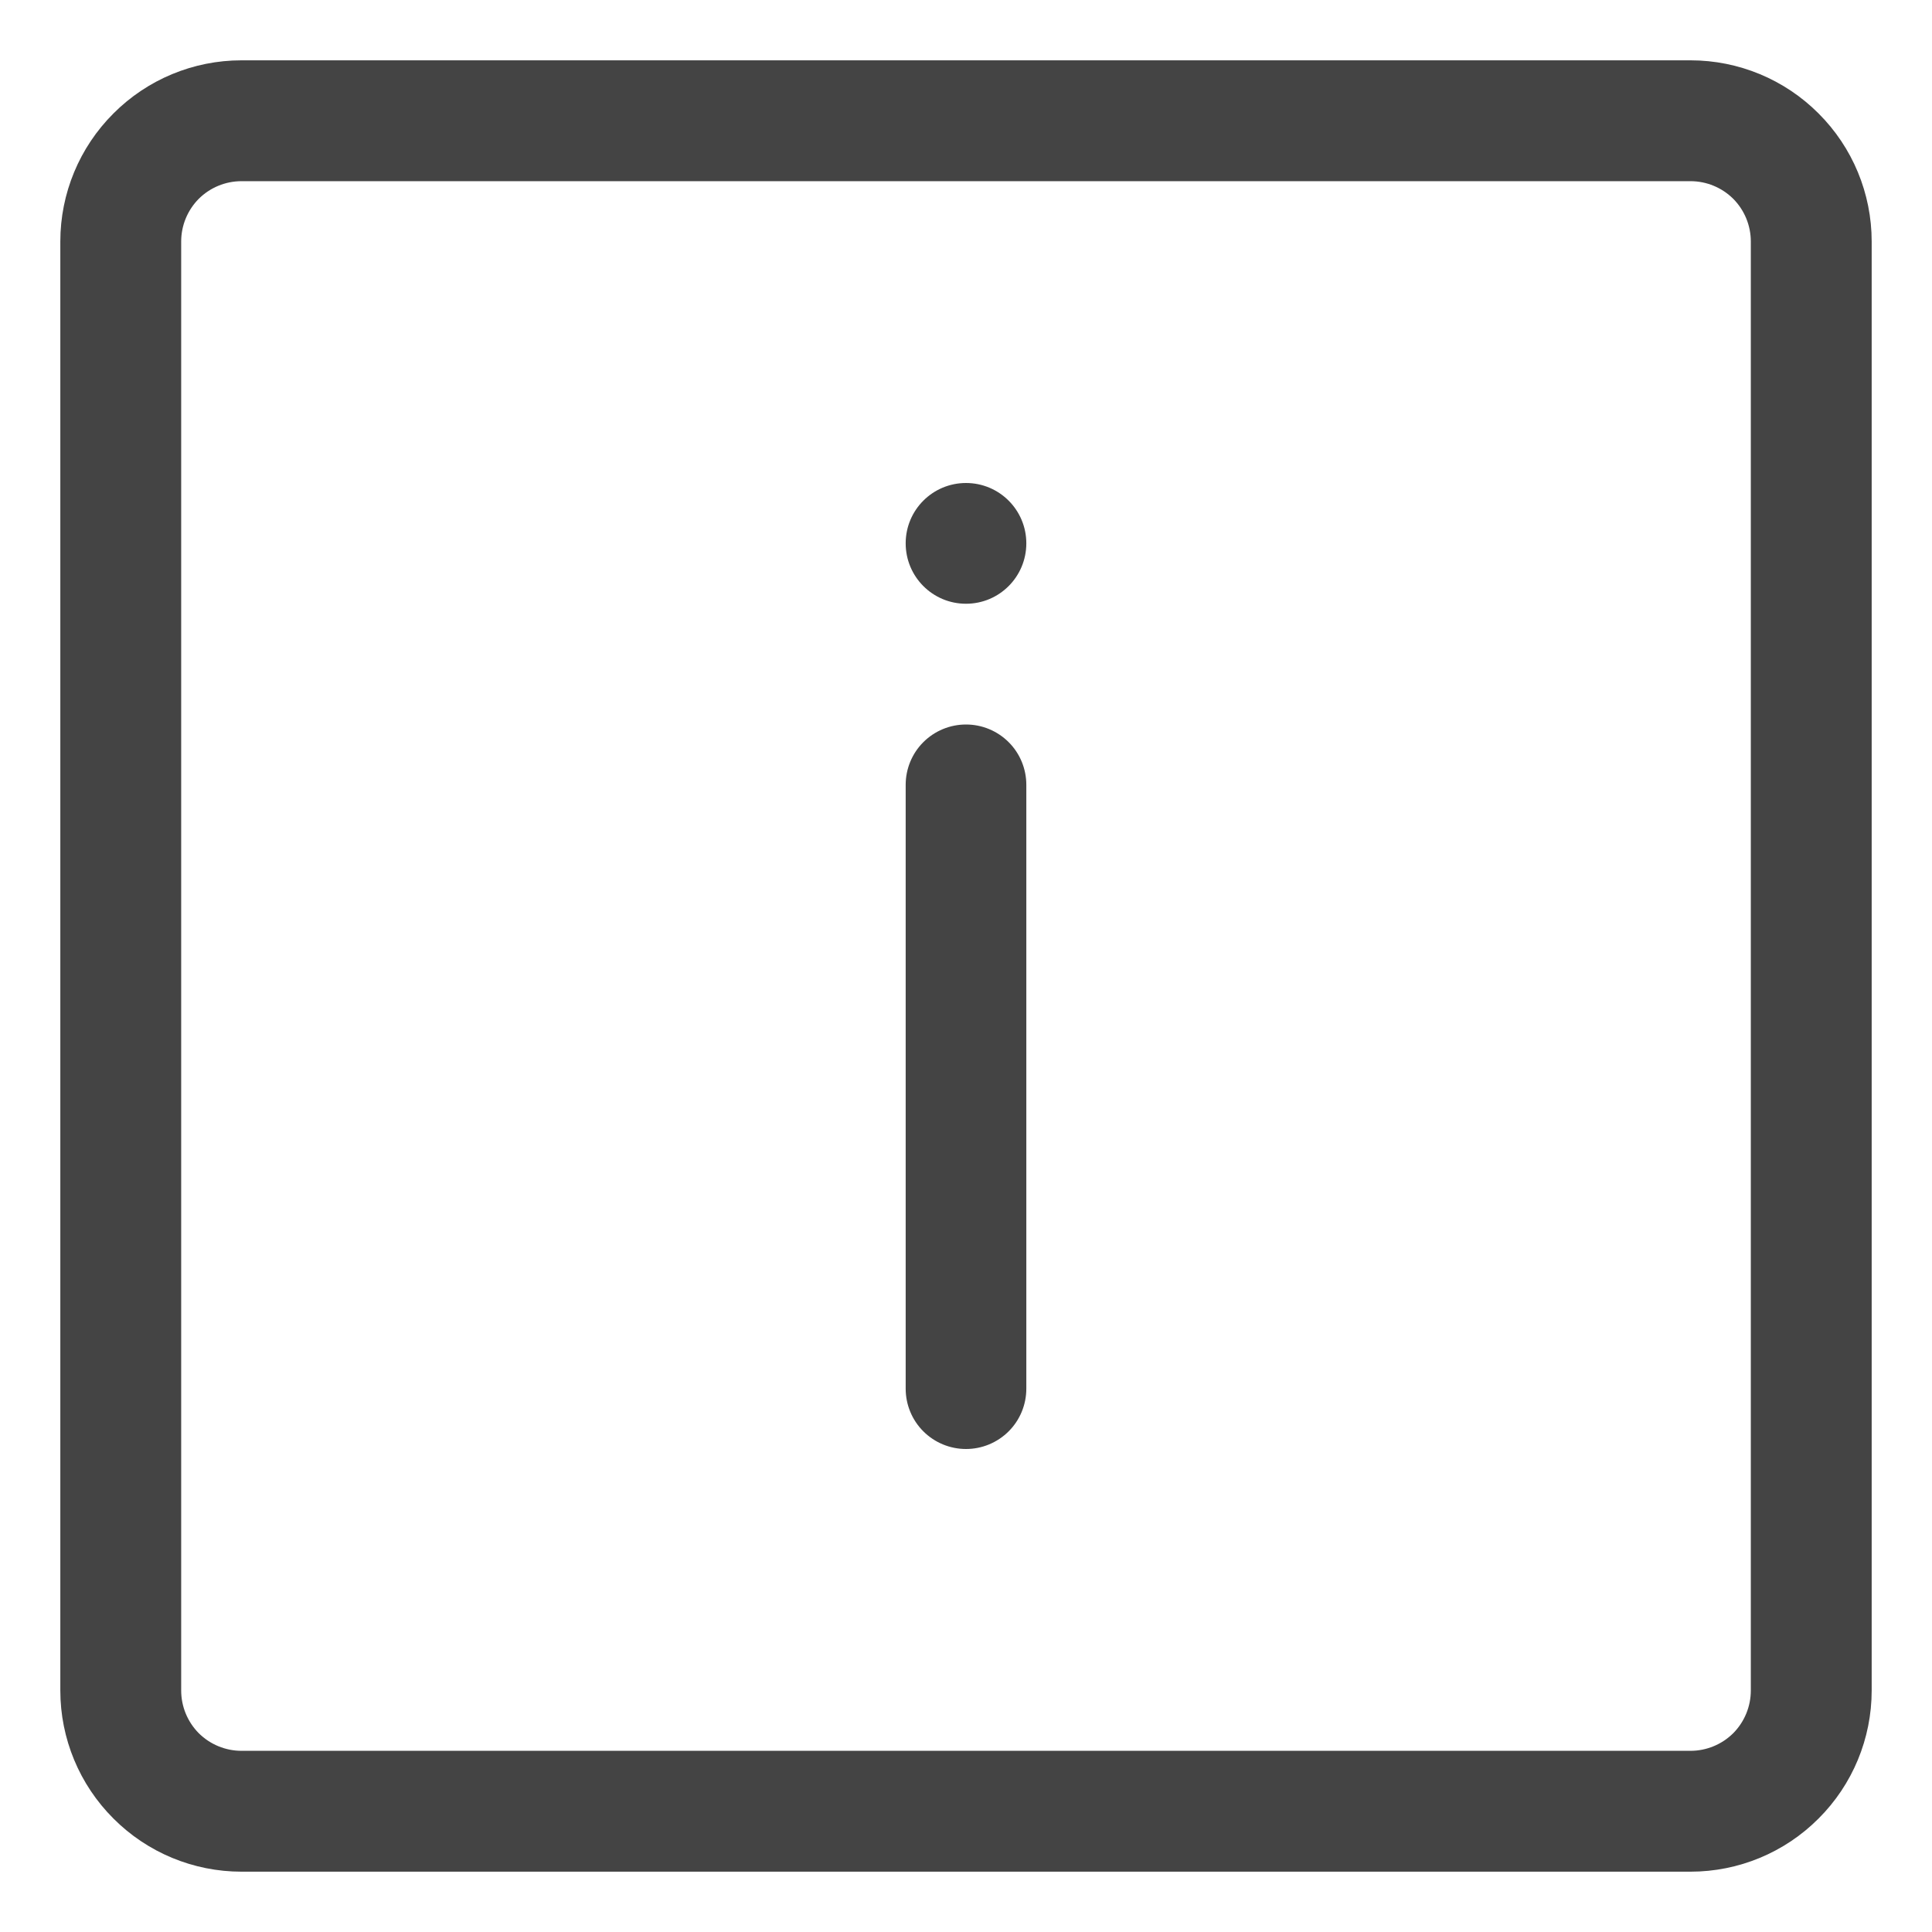
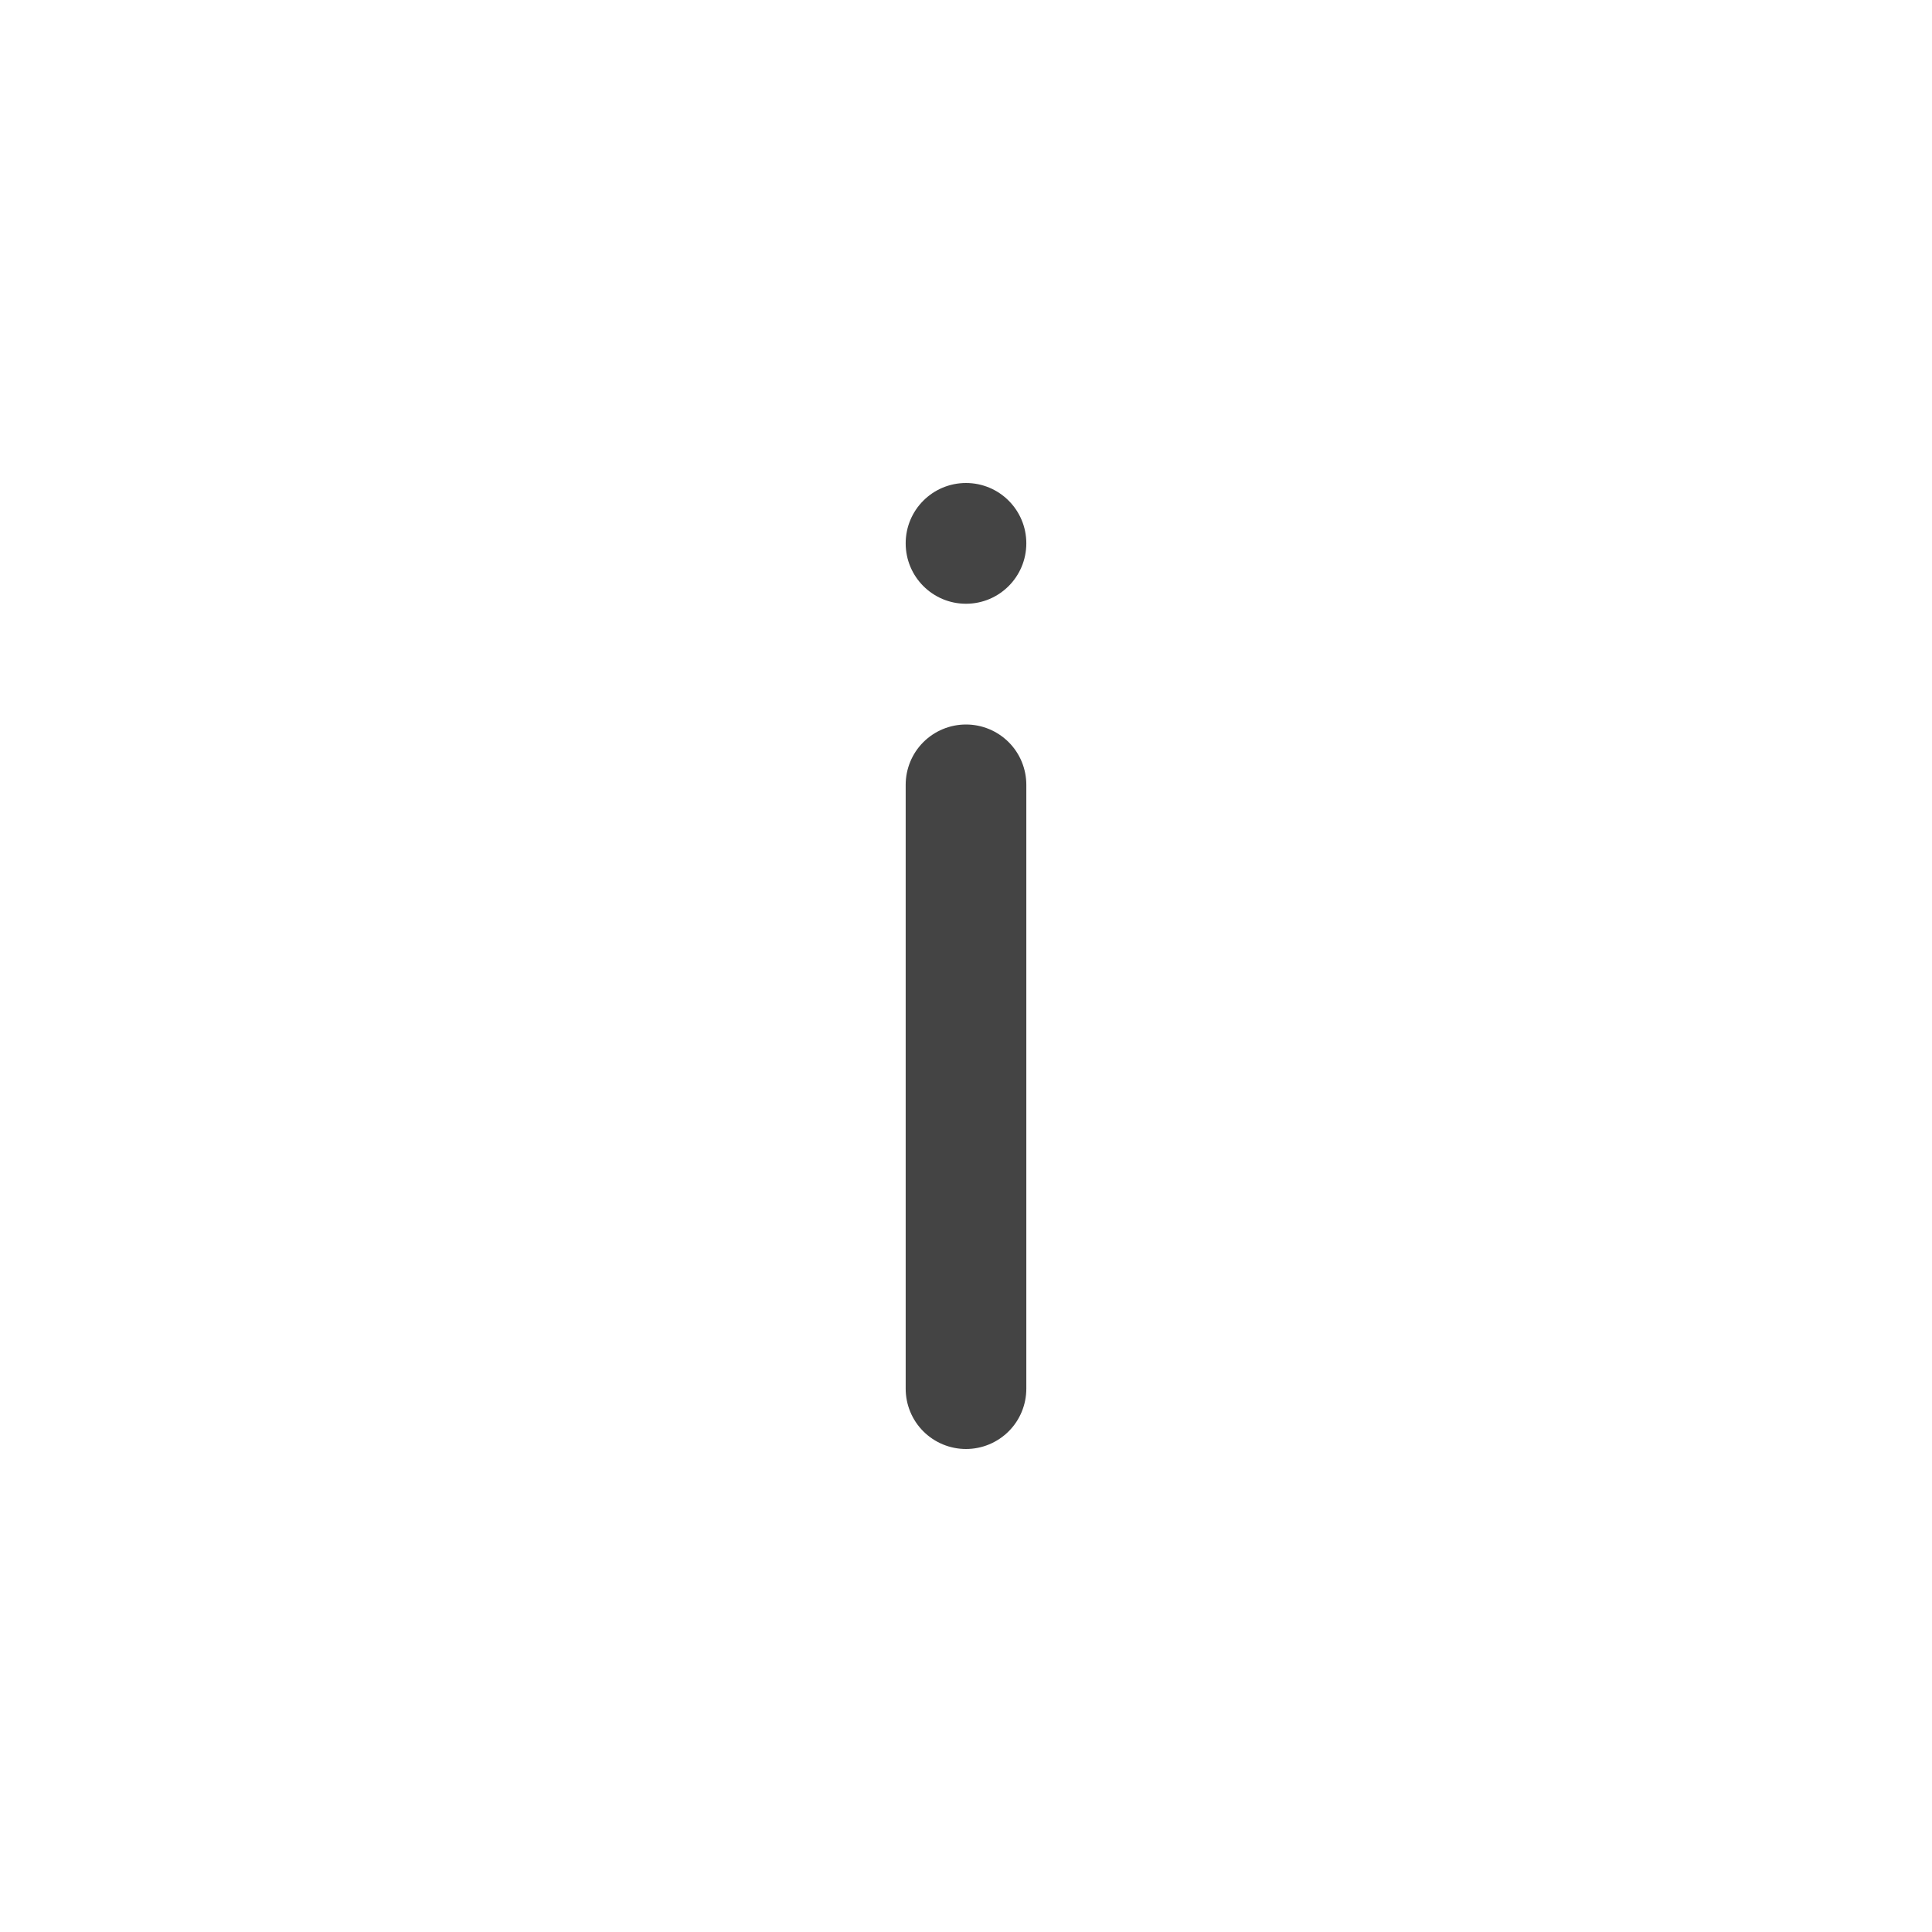
<svg xmlns="http://www.w3.org/2000/svg" width="18" height="18" viewBox="0 0 18 18" fill="none">
  <g clip-path="url(#clip0_1_44132)">
    <path d="M9 6.75C8.851 6.75 8.708 6.809 8.602 6.915C8.497 7.02 8.438 7.163 8.438 7.312V12.938C8.438 13.087 8.497 13.23 8.602 13.335C8.708 13.441 8.851 13.5 9 13.5C9.149 13.5 9.292 13.441 9.398 13.335C9.503 13.23 9.562 13.087 9.562 12.938V7.312C9.562 7.163 9.503 7.02 9.398 6.915C9.292 6.809 9.149 6.75 9 6.75Z" fill="#444444" />
    <path d="M9 5.625C9.311 5.625 9.562 5.373 9.562 5.062C9.562 4.752 9.311 4.5 9 4.5C8.689 4.5 8.438 4.752 8.438 5.062C8.438 5.373 8.689 5.625 9 5.625Z" fill="#444444" />
-     <path d="M15.75 0.562H2.25C1.802 0.562 1.373 0.74 1.057 1.057C0.74 1.373 0.562 1.802 0.562 2.25V15.75C0.562 16.198 0.74 16.627 1.057 16.943C1.373 17.26 1.802 17.438 2.25 17.438H15.75C16.198 17.438 16.627 17.26 16.943 16.943C17.26 16.627 17.438 16.198 17.438 15.75V2.25C17.438 1.802 17.26 1.373 16.943 1.057C16.627 0.74 16.198 0.562 15.75 0.562ZM16.312 15.75C16.312 15.899 16.253 16.042 16.148 16.148C16.042 16.253 15.899 16.312 15.75 16.312H2.25C2.101 16.312 1.958 16.253 1.852 16.148C1.747 16.042 1.688 15.899 1.688 15.75V2.25C1.688 2.101 1.747 1.958 1.852 1.852C1.958 1.747 2.101 1.688 2.25 1.688H15.75C15.899 1.688 16.042 1.747 16.148 1.852C16.253 1.958 16.312 2.101 16.312 2.25V15.75Z" fill="#444444" />
  </g>
  <defs>
    <clipPath id="clip0_1_44132">
      <rect width="18" height="18" fill="white" />
    </clipPath>
  </defs>
</svg>